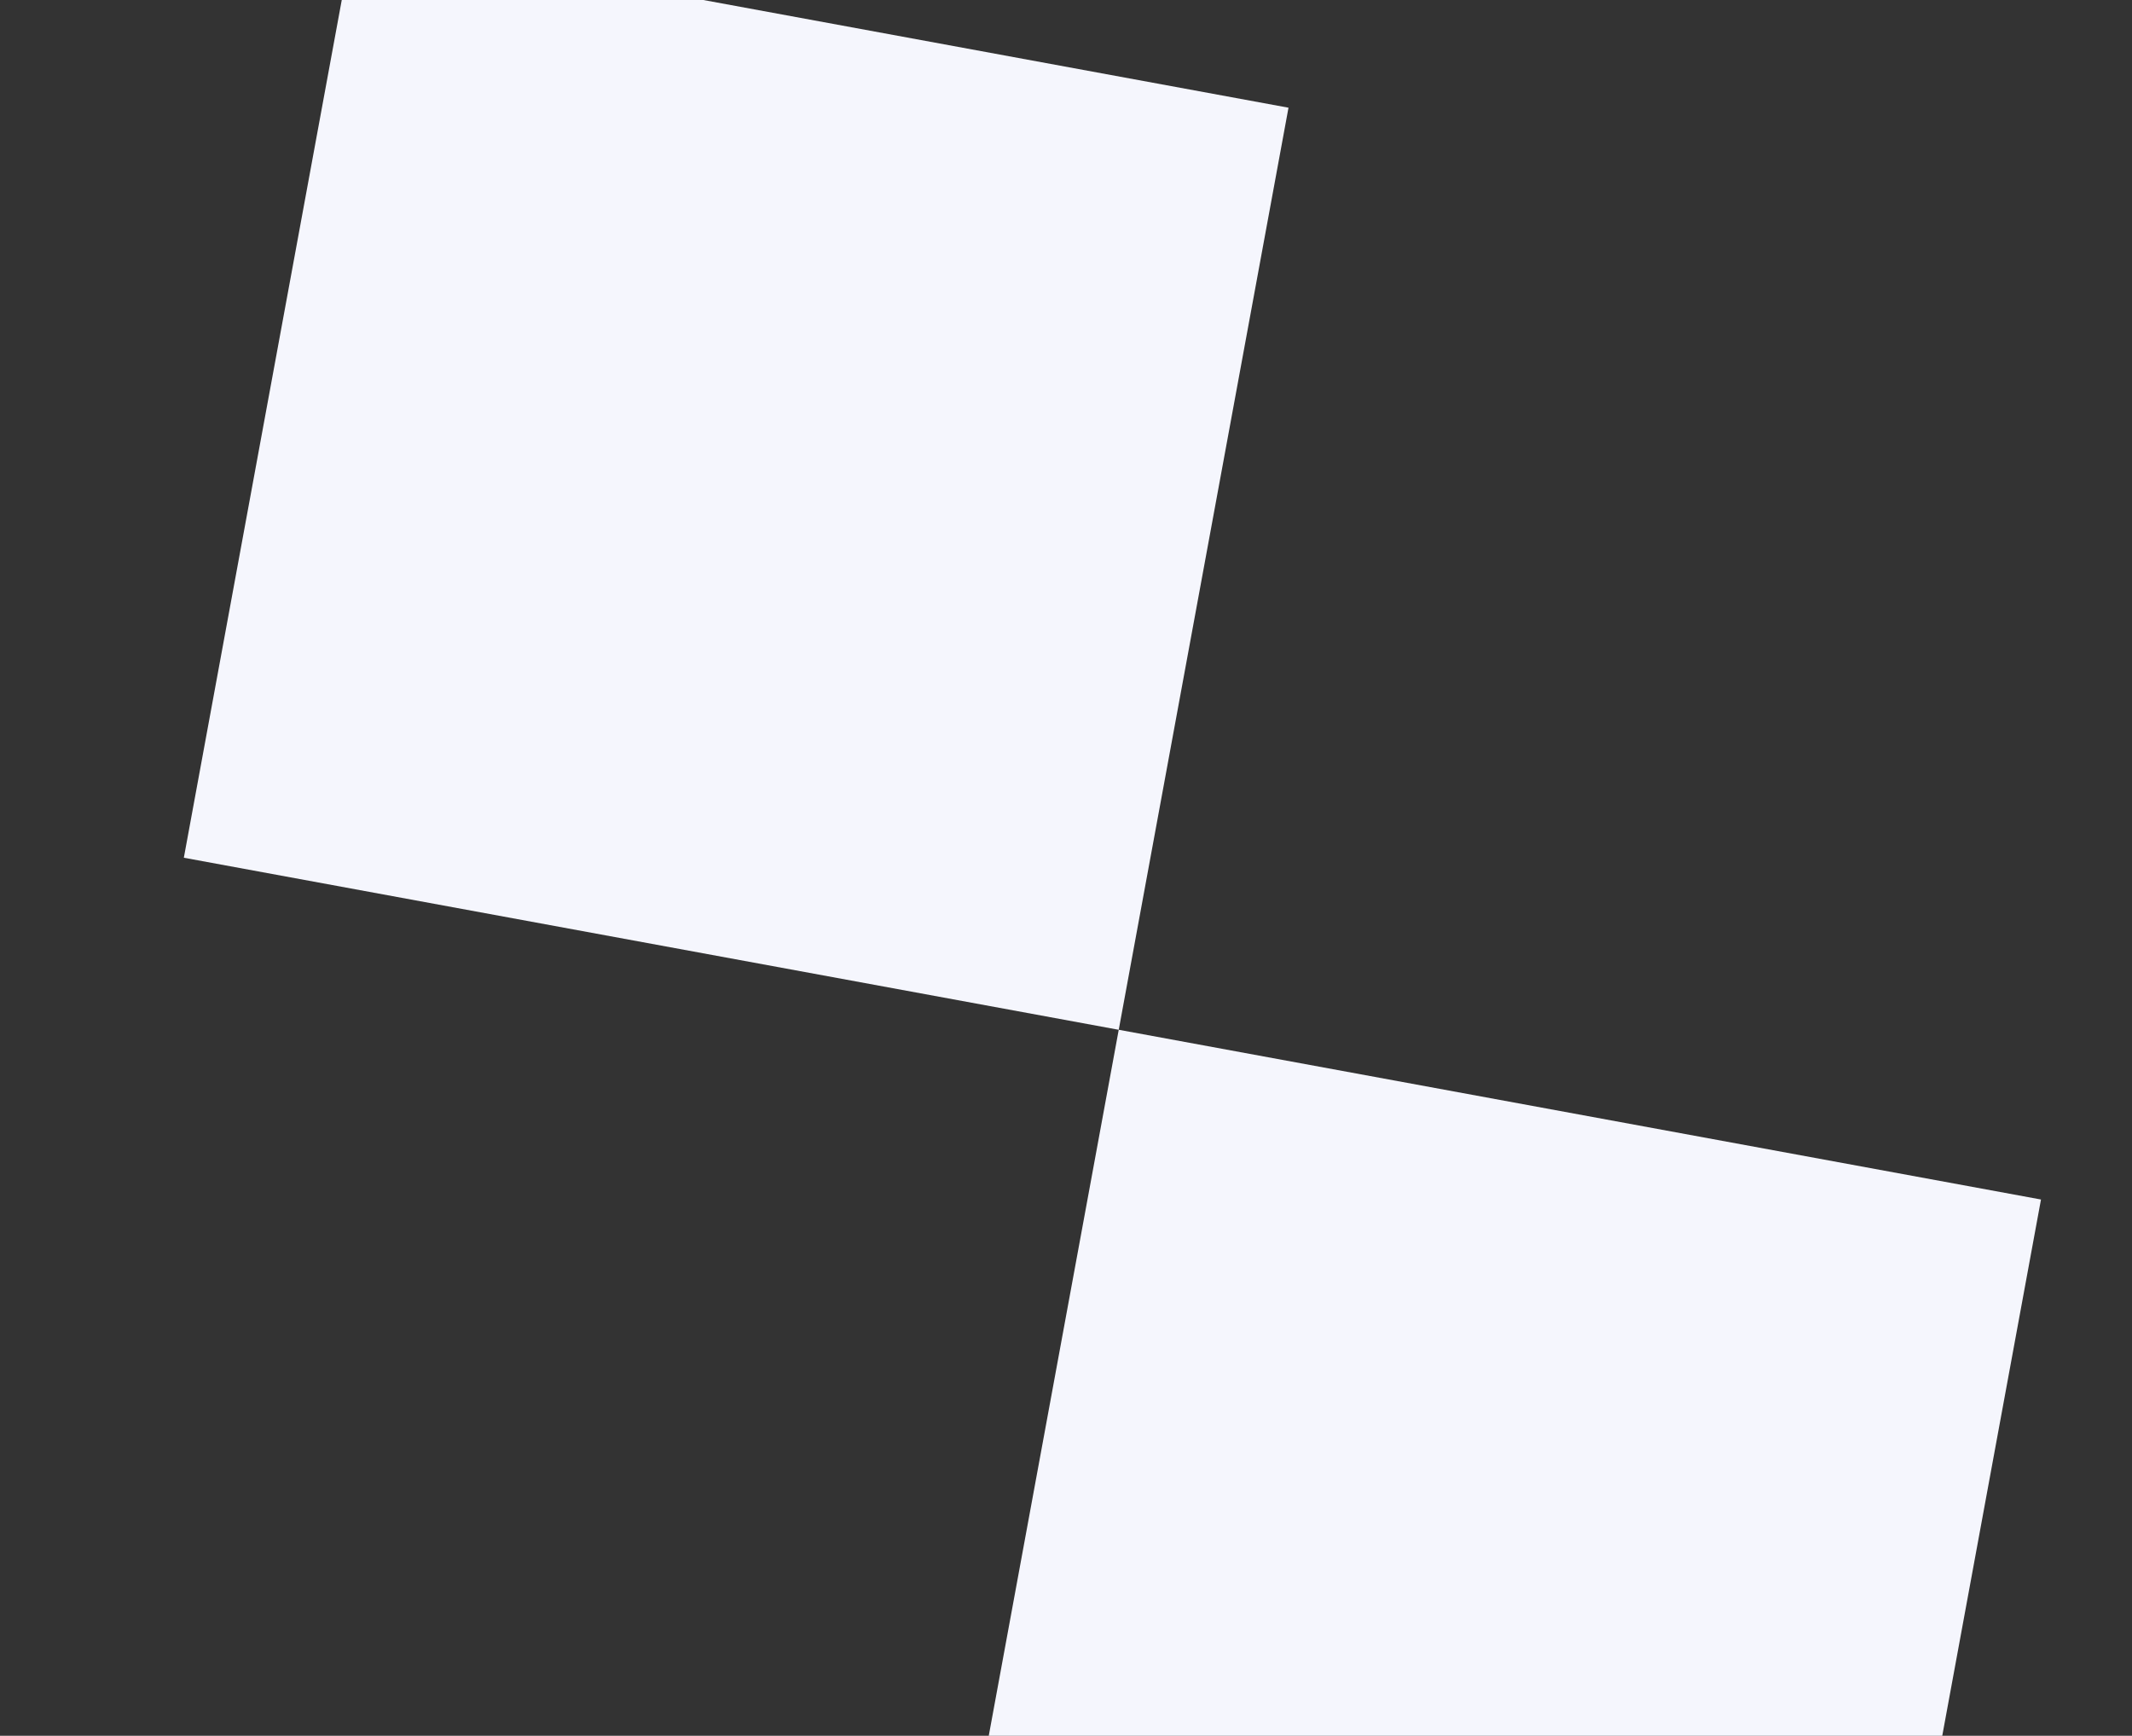
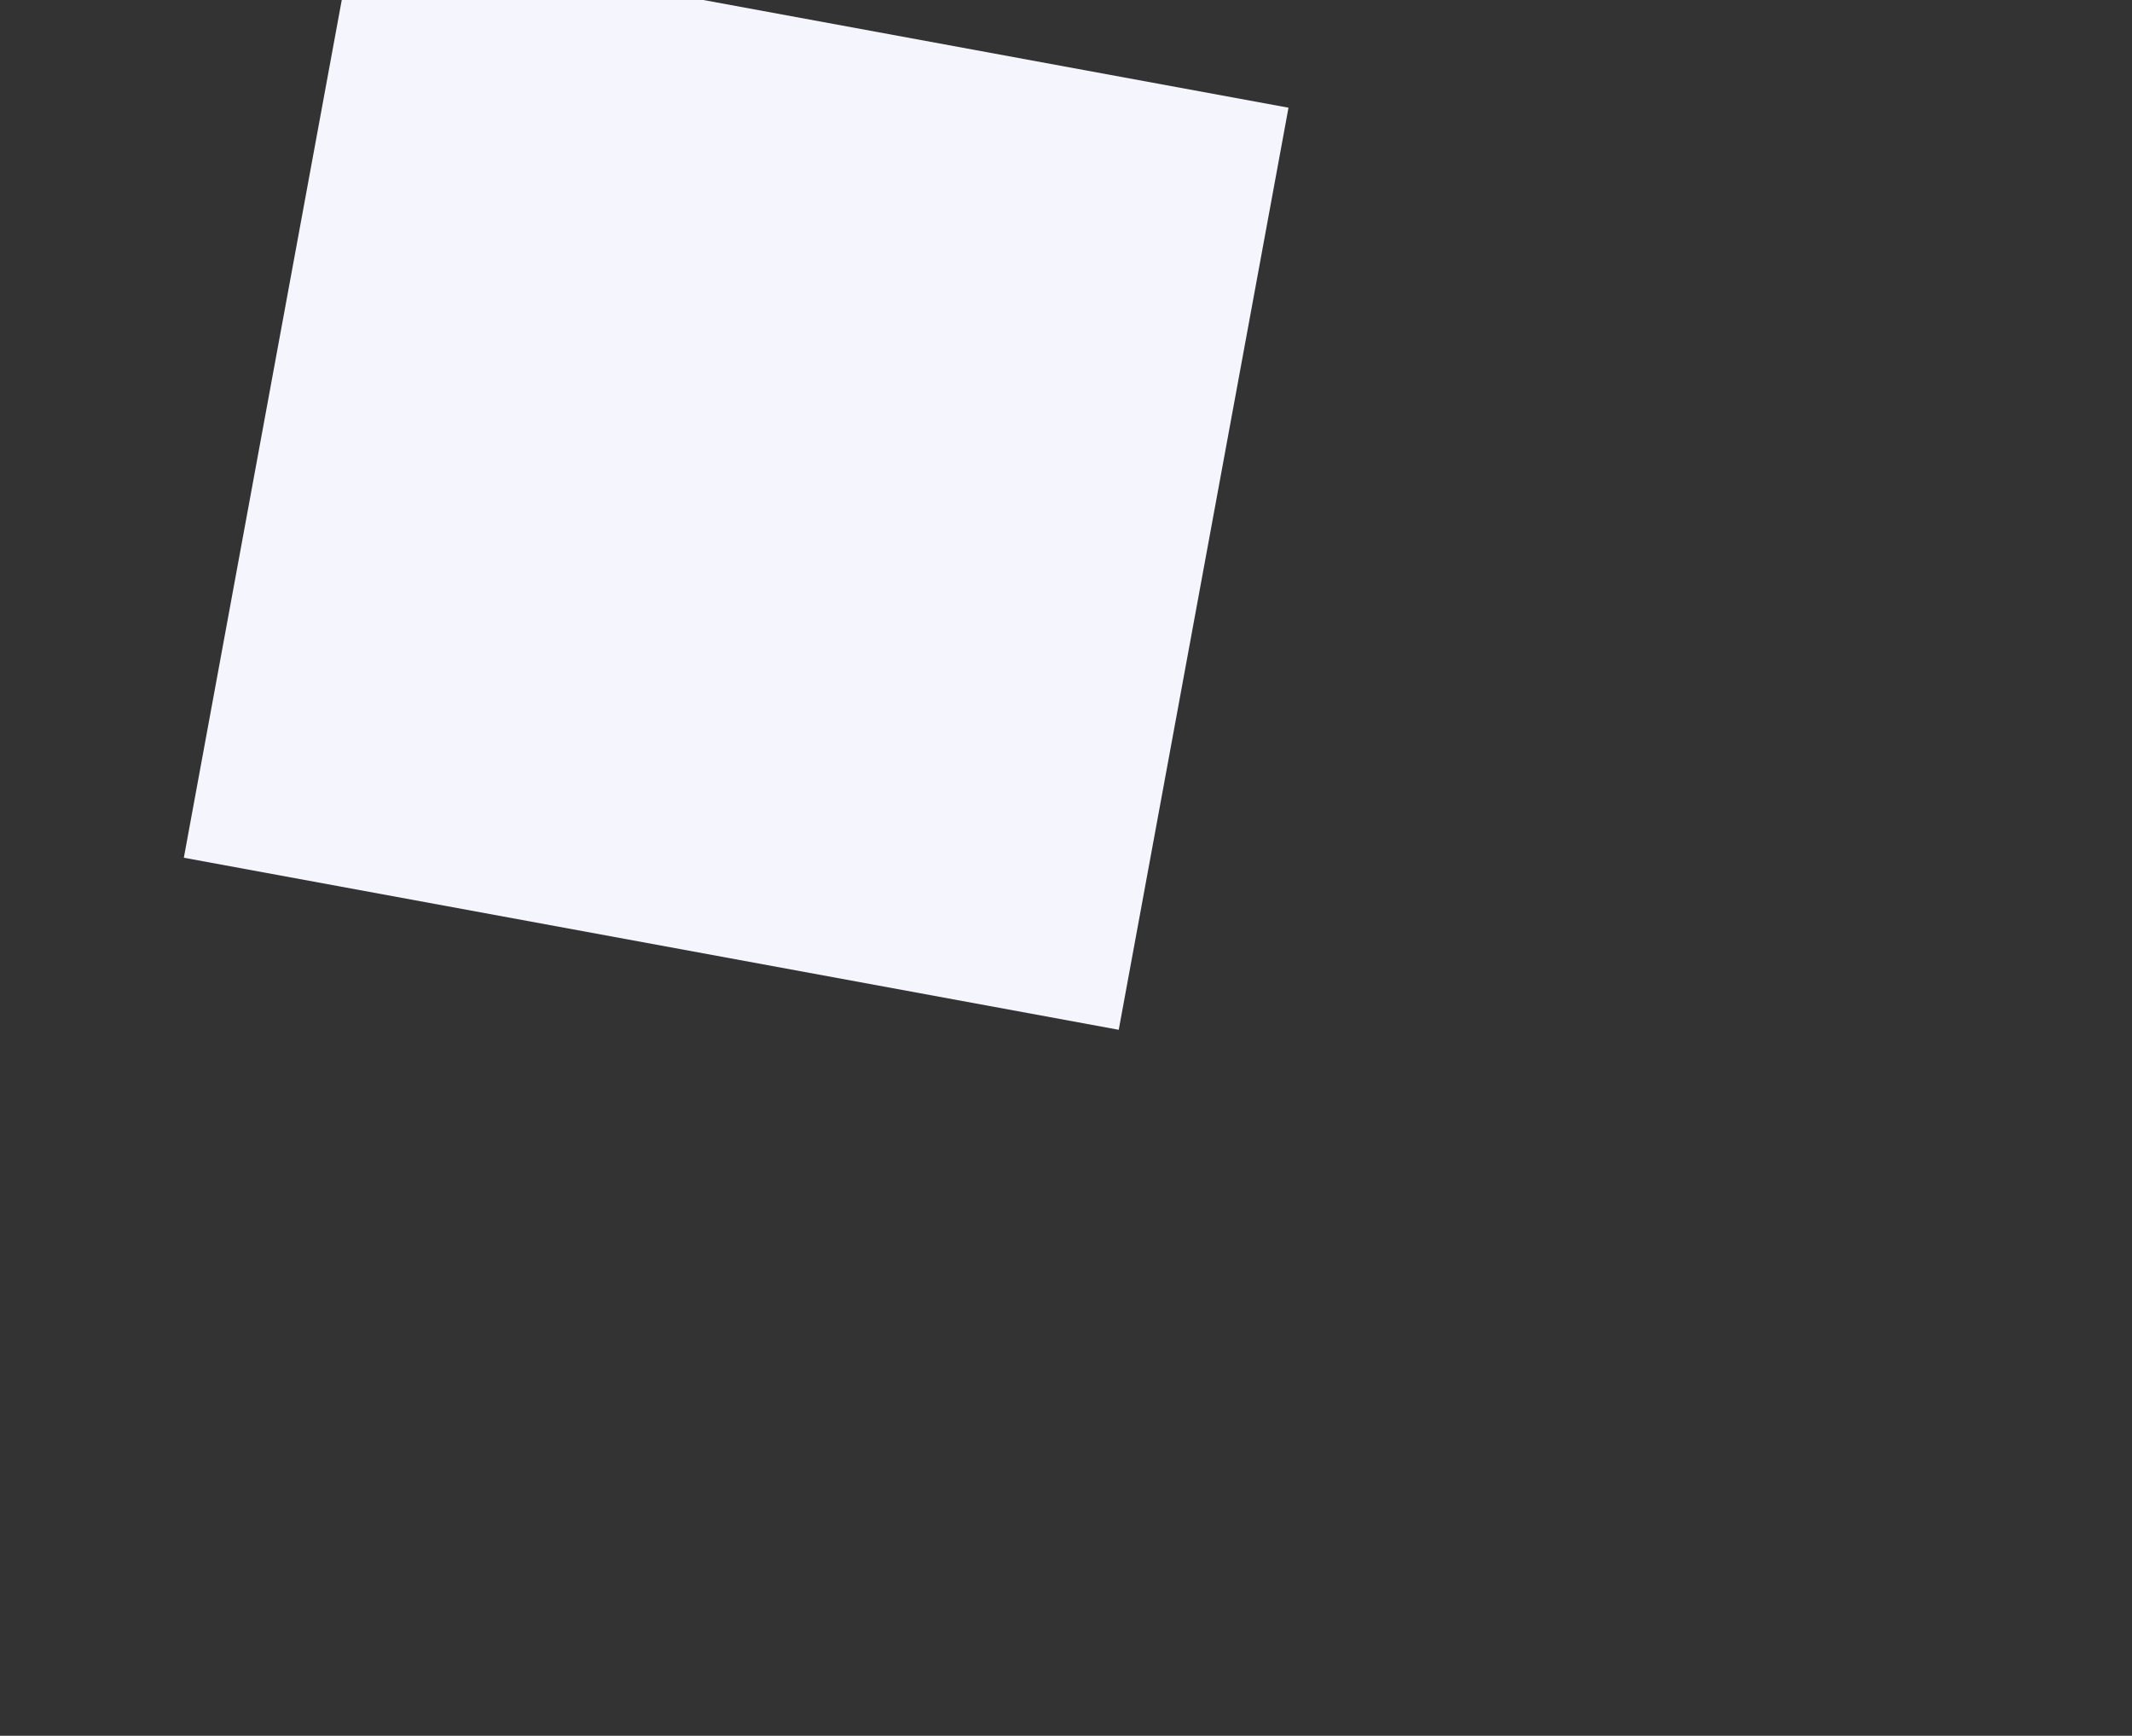
<svg xmlns="http://www.w3.org/2000/svg" width="140" height="114" viewBox="0 0 140 114" fill="none">
  <rect x="0" y="0" width="140" height="114" fill="#333333" stroke="none" />
  <rect x="23.22" y="-4.227" width="62.422" height="61.578" transform="rotate(10.43 23.22 -4.227)" fill="#F5F6FD" />
-   <rect x="73.463" y="67.633" width="61.578" height="62.422" transform="rotate(10.43 73.463 67.633)" fill="#F5F6FD" />
</svg>